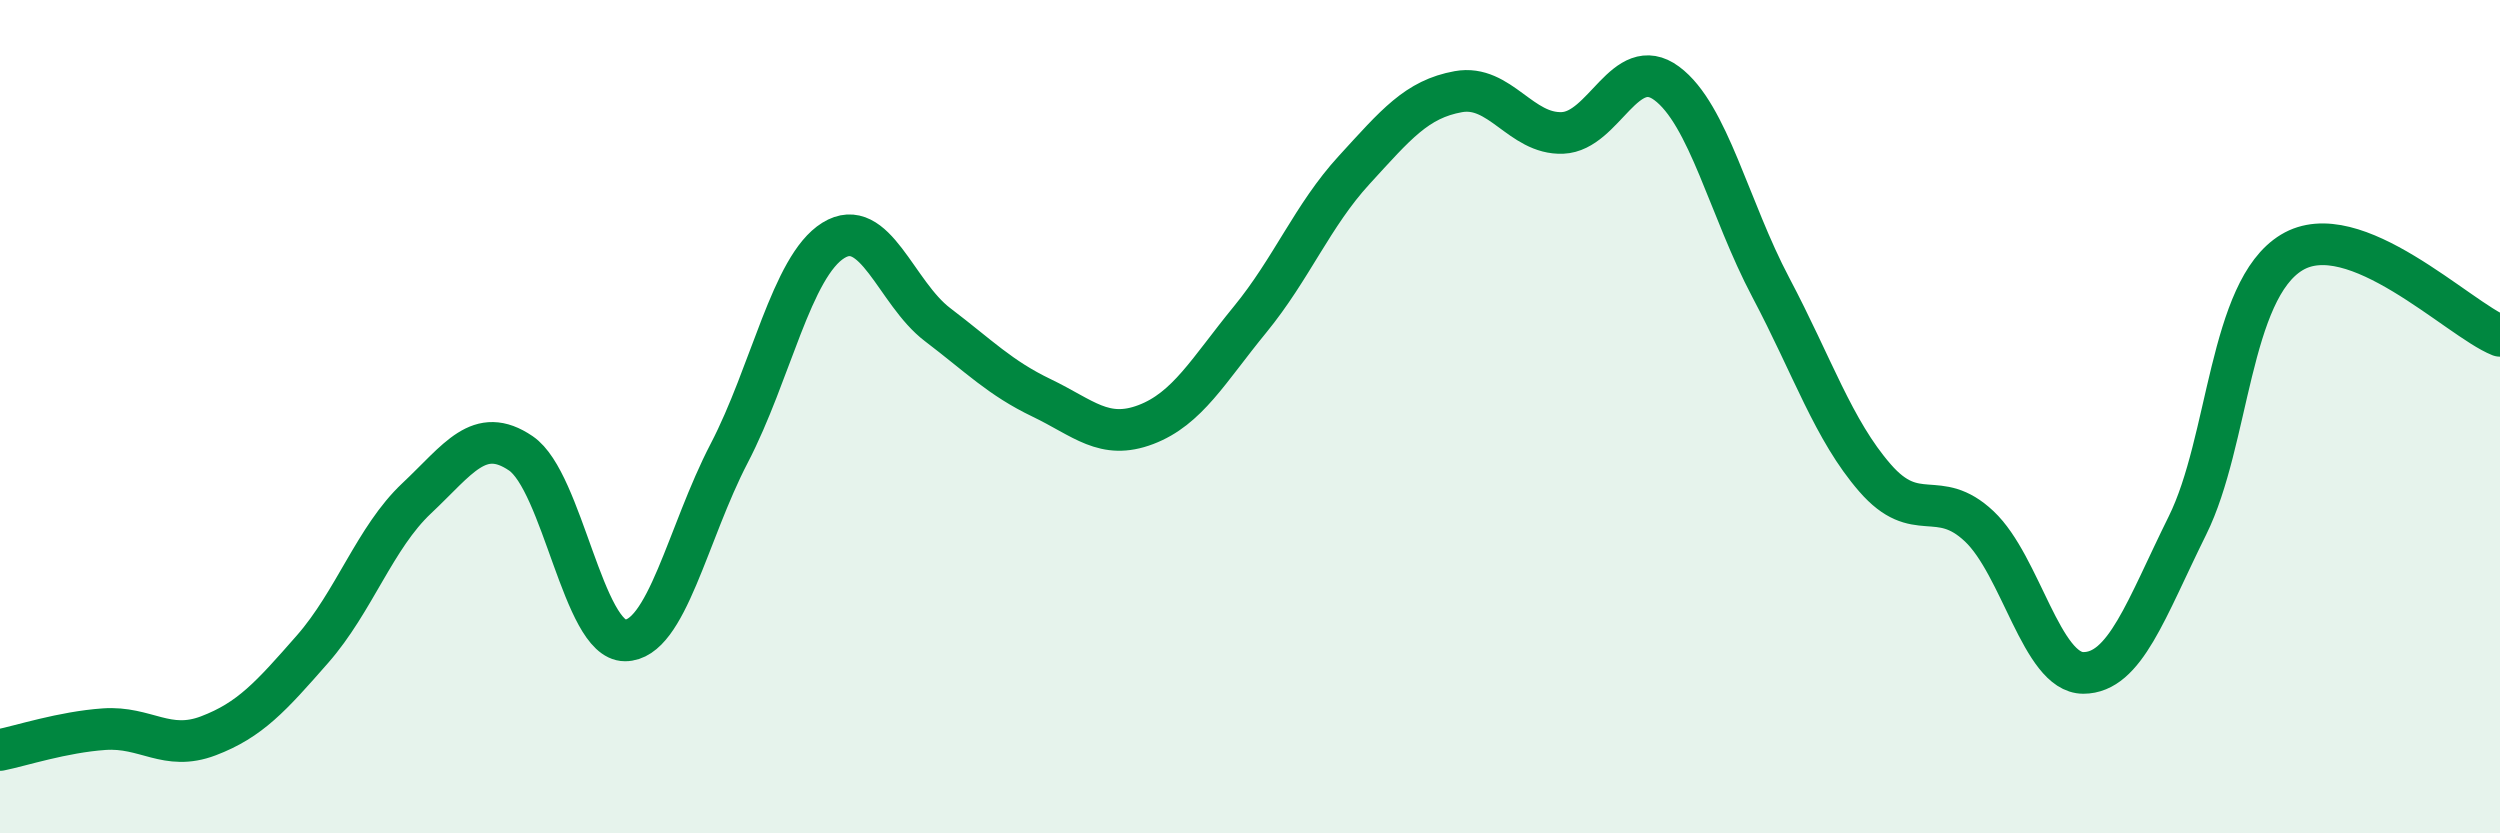
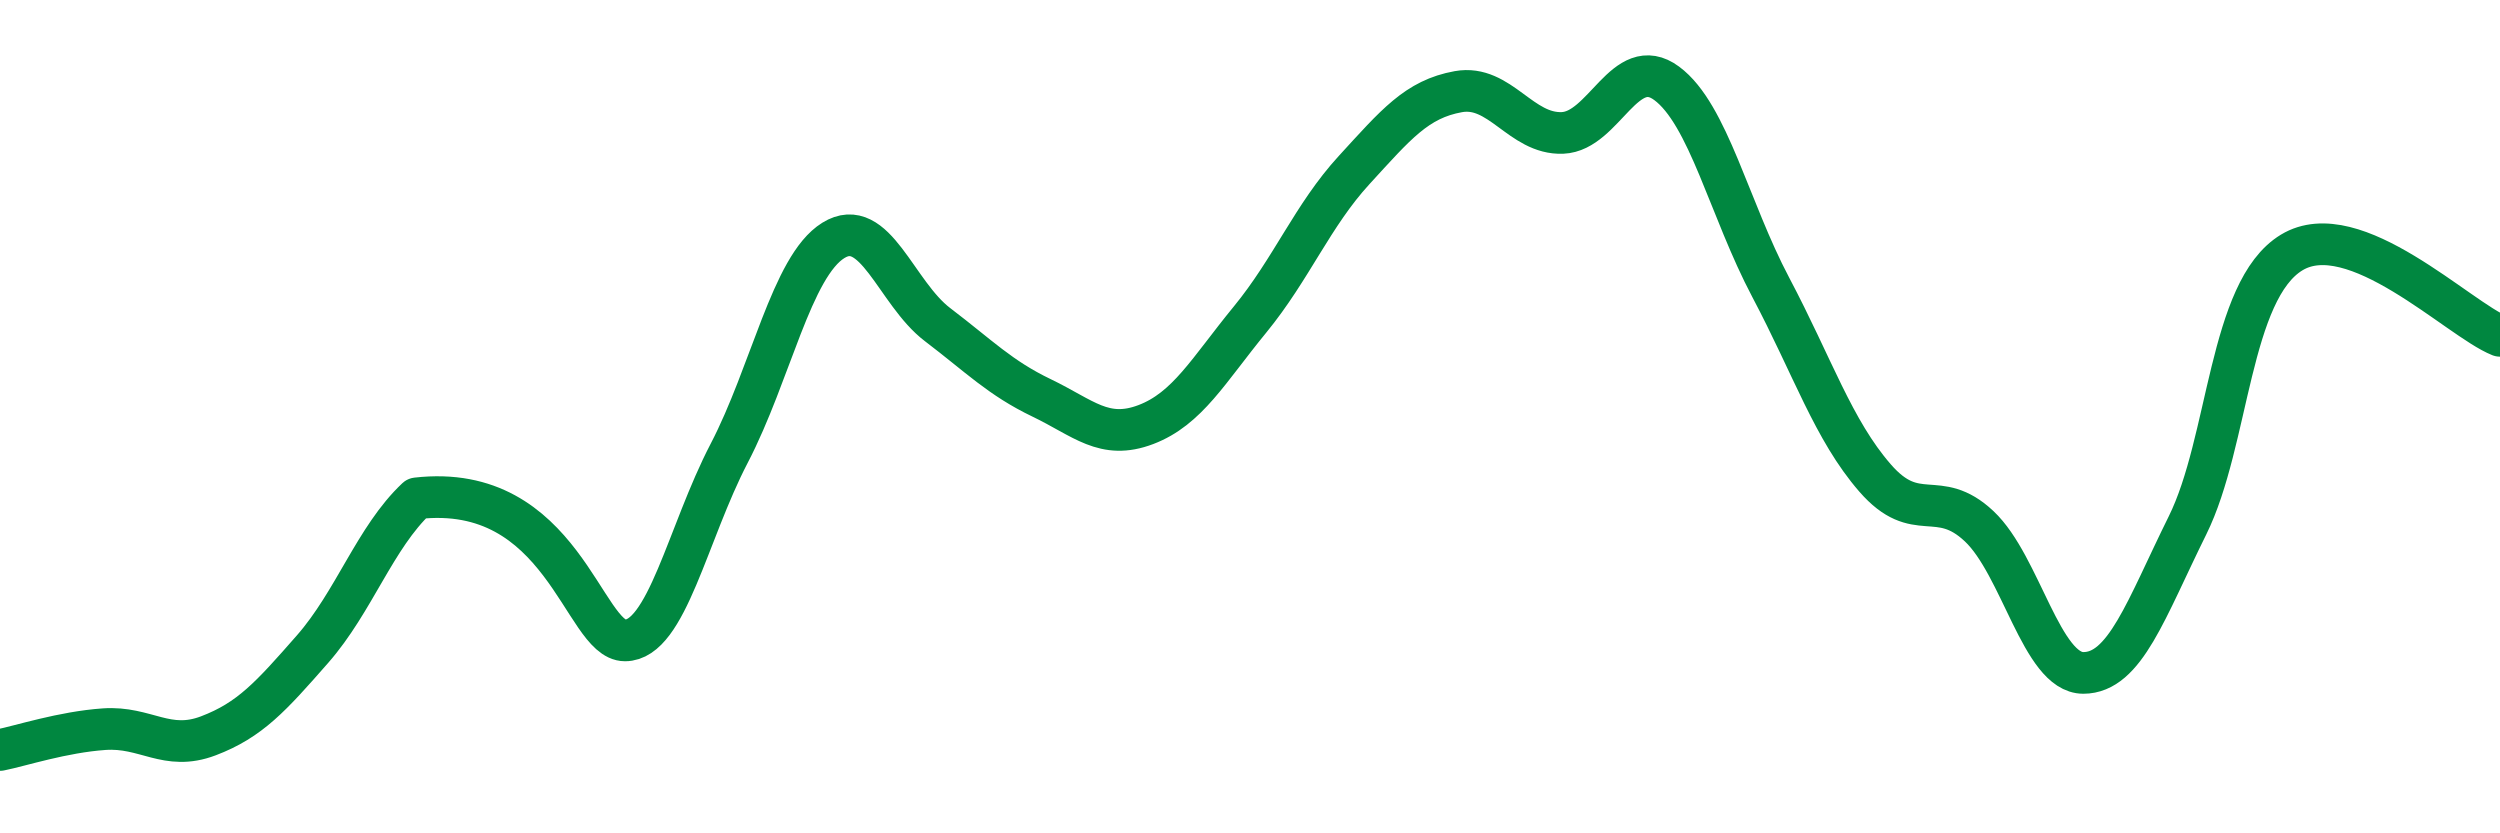
<svg xmlns="http://www.w3.org/2000/svg" width="60" height="20" viewBox="0 0 60 20">
-   <path d="M 0,18 C 0.5,17.9 1.5,17.57 2.5,17.5 C 3.5,17.43 4,18.04 5,17.66 C 6,17.28 6.5,16.72 7.5,15.58 C 8.5,14.44 9,12.9 10,11.96 C 11,11.02 11.5,10.2 12.5,10.88 C 13.5,11.56 14,15.37 15,15.37 C 16,15.37 16.5,12.8 17.5,10.88 C 18.5,8.96 19,6.39 20,5.77 C 21,5.15 21.5,7.03 22.5,7.79 C 23.5,8.55 24,9.07 25,9.55 C 26,10.03 26.5,10.57 27.5,10.19 C 28.5,9.81 29,8.89 30,7.67 C 31,6.45 31.5,5.17 32.5,4.08 C 33.5,2.99 34,2.38 35,2.2 C 36,2.02 36.5,3.23 37.5,3.19 C 38.5,3.15 39,1.26 40,2 C 41,2.74 41.5,5.01 42.5,6.9 C 43.5,8.79 44,10.32 45,11.47 C 46,12.62 46.5,11.69 47.5,12.63 C 48.5,13.57 49,16.15 50,16.15 C 51,16.15 51.5,14.63 52.5,12.61 C 53.5,10.59 53.5,6.97 55,6.06 C 56.5,5.15 59,7.66 60,8.06L60 20L0 20Z" fill="#008740" opacity="0.1" stroke-linecap="round" stroke-linejoin="round" />
-   <path d="M 0,18 C 0.5,17.9 1.5,17.57 2.5,17.5 C 3.5,17.43 4,18.04 5,17.66 C 6,17.28 6.5,16.72 7.5,15.58 C 8.5,14.44 9,12.9 10,11.96 C 11,11.02 11.5,10.2 12.5,10.88 C 13.5,11.56 14,15.37 15,15.37 C 16,15.37 16.5,12.8 17.5,10.88 C 18.5,8.96 19,6.39 20,5.77 C 21,5.15 21.5,7.03 22.5,7.79 C 23.5,8.55 24,9.07 25,9.55 C 26,10.03 26.5,10.57 27.5,10.19 C 28.5,9.81 29,8.89 30,7.67 C 31,6.45 31.5,5.17 32.5,4.08 C 33.5,2.99 34,2.38 35,2.2 C 36,2.02 36.5,3.23 37.5,3.19 C 38.5,3.15 39,1.26 40,2 C 41,2.74 41.5,5.01 42.5,6.9 C 43.5,8.79 44,10.32 45,11.47 C 46,12.62 46.5,11.69 47.5,12.63 C 48.5,13.57 49,16.15 50,16.15 C 51,16.15 51.5,14.63 52.5,12.61 C 53.5,10.59 53.5,6.97 55,6.06 C 56.5,5.15 59,7.66 60,8.06" stroke="#008740" stroke-width="1" fill="none" stroke-linecap="round" stroke-linejoin="round" />
+   <path d="M 0,18 C 0.5,17.9 1.5,17.57 2.5,17.5 C 3.5,17.43 4,18.04 5,17.66 C 6,17.28 6.5,16.72 7.5,15.58 C 8.5,14.44 9,12.9 10,11.96 C 13.5,11.56 14,15.37 15,15.37 C 16,15.37 16.5,12.8 17.5,10.88 C 18.5,8.96 19,6.39 20,5.77 C 21,5.15 21.5,7.03 22.5,7.79 C 23.5,8.55 24,9.07 25,9.55 C 26,10.03 26.5,10.57 27.5,10.19 C 28.5,9.81 29,8.89 30,7.67 C 31,6.45 31.5,5.17 32.5,4.08 C 33.5,2.99 34,2.38 35,2.2 C 36,2.02 36.5,3.23 37.5,3.19 C 38.5,3.15 39,1.26 40,2 C 41,2.74 41.5,5.01 42.5,6.9 C 43.5,8.79 44,10.32 45,11.47 C 46,12.62 46.5,11.69 47.5,12.63 C 48.5,13.57 49,16.15 50,16.15 C 51,16.15 51.5,14.63 52.5,12.61 C 53.5,10.59 53.5,6.97 55,6.06 C 56.5,5.15 59,7.66 60,8.06" stroke="#008740" stroke-width="1" fill="none" stroke-linecap="round" stroke-linejoin="round" />
</svg>